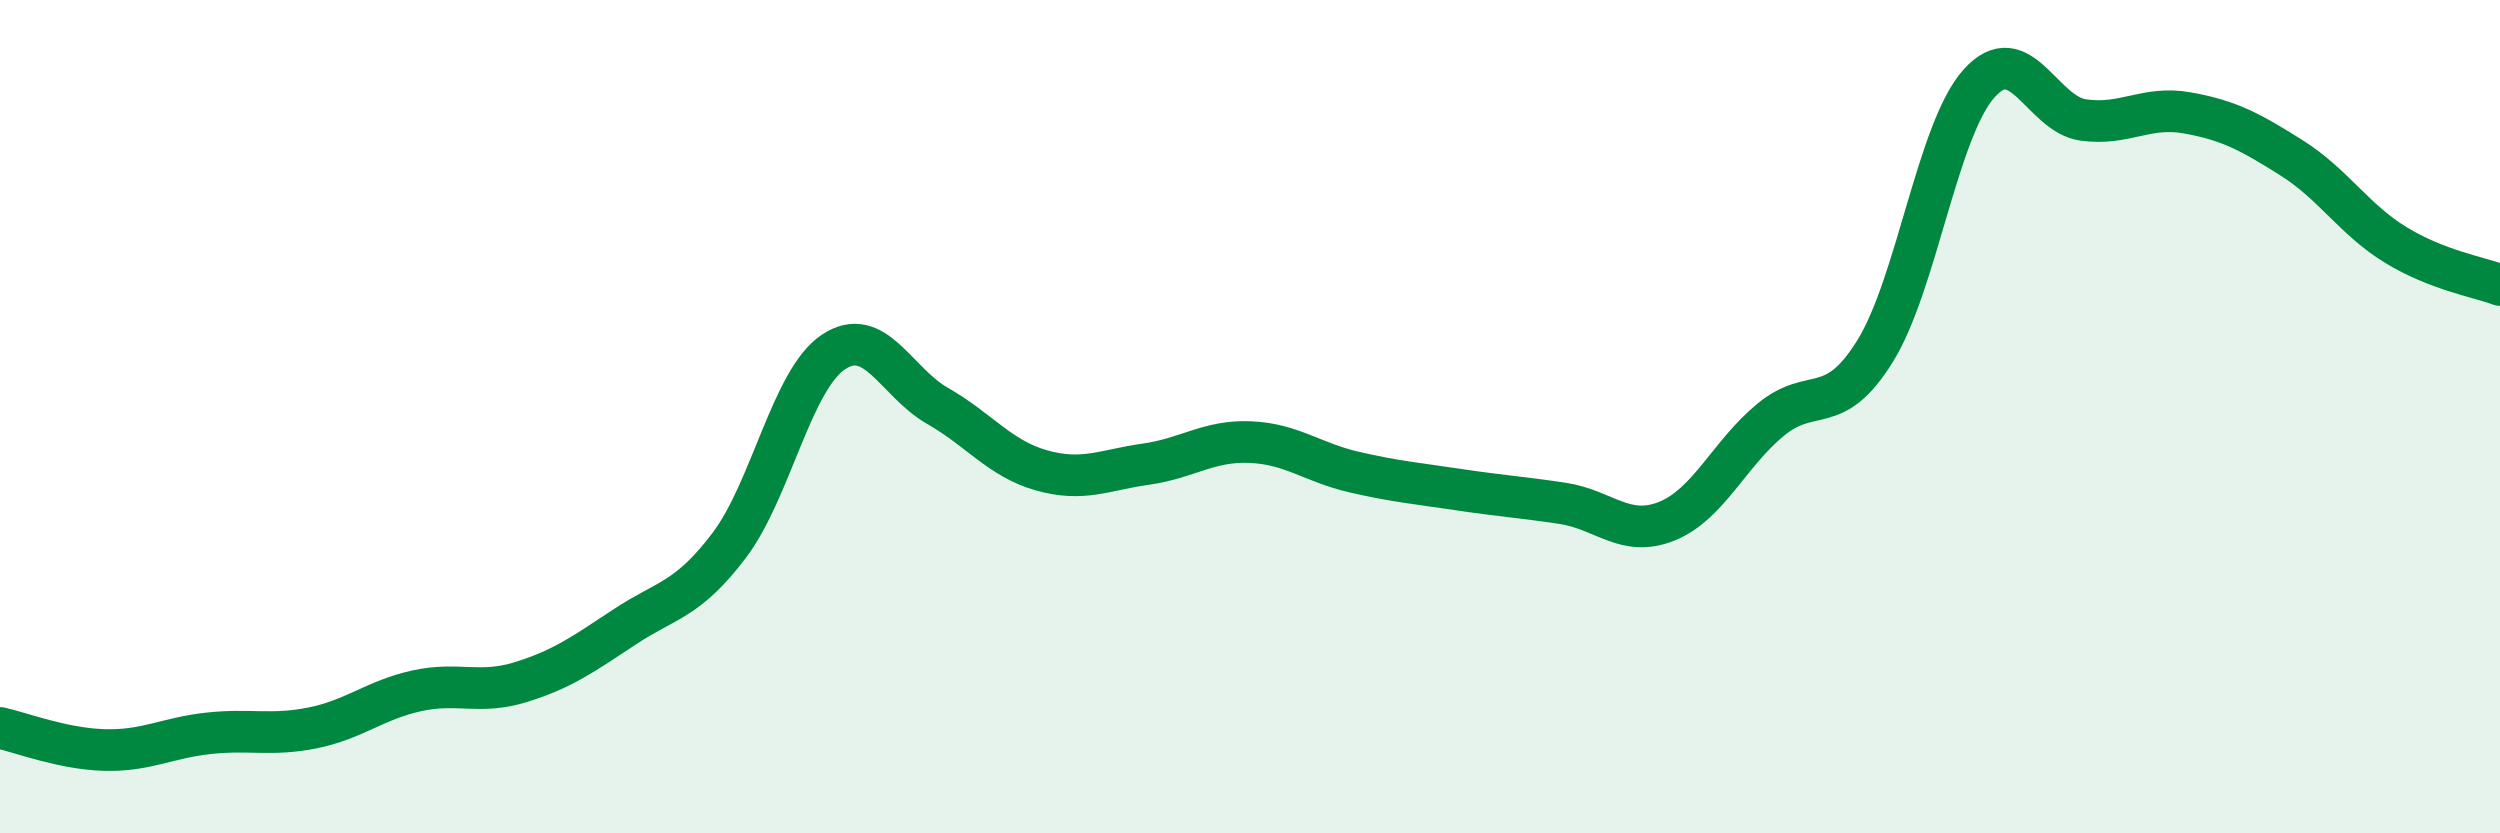
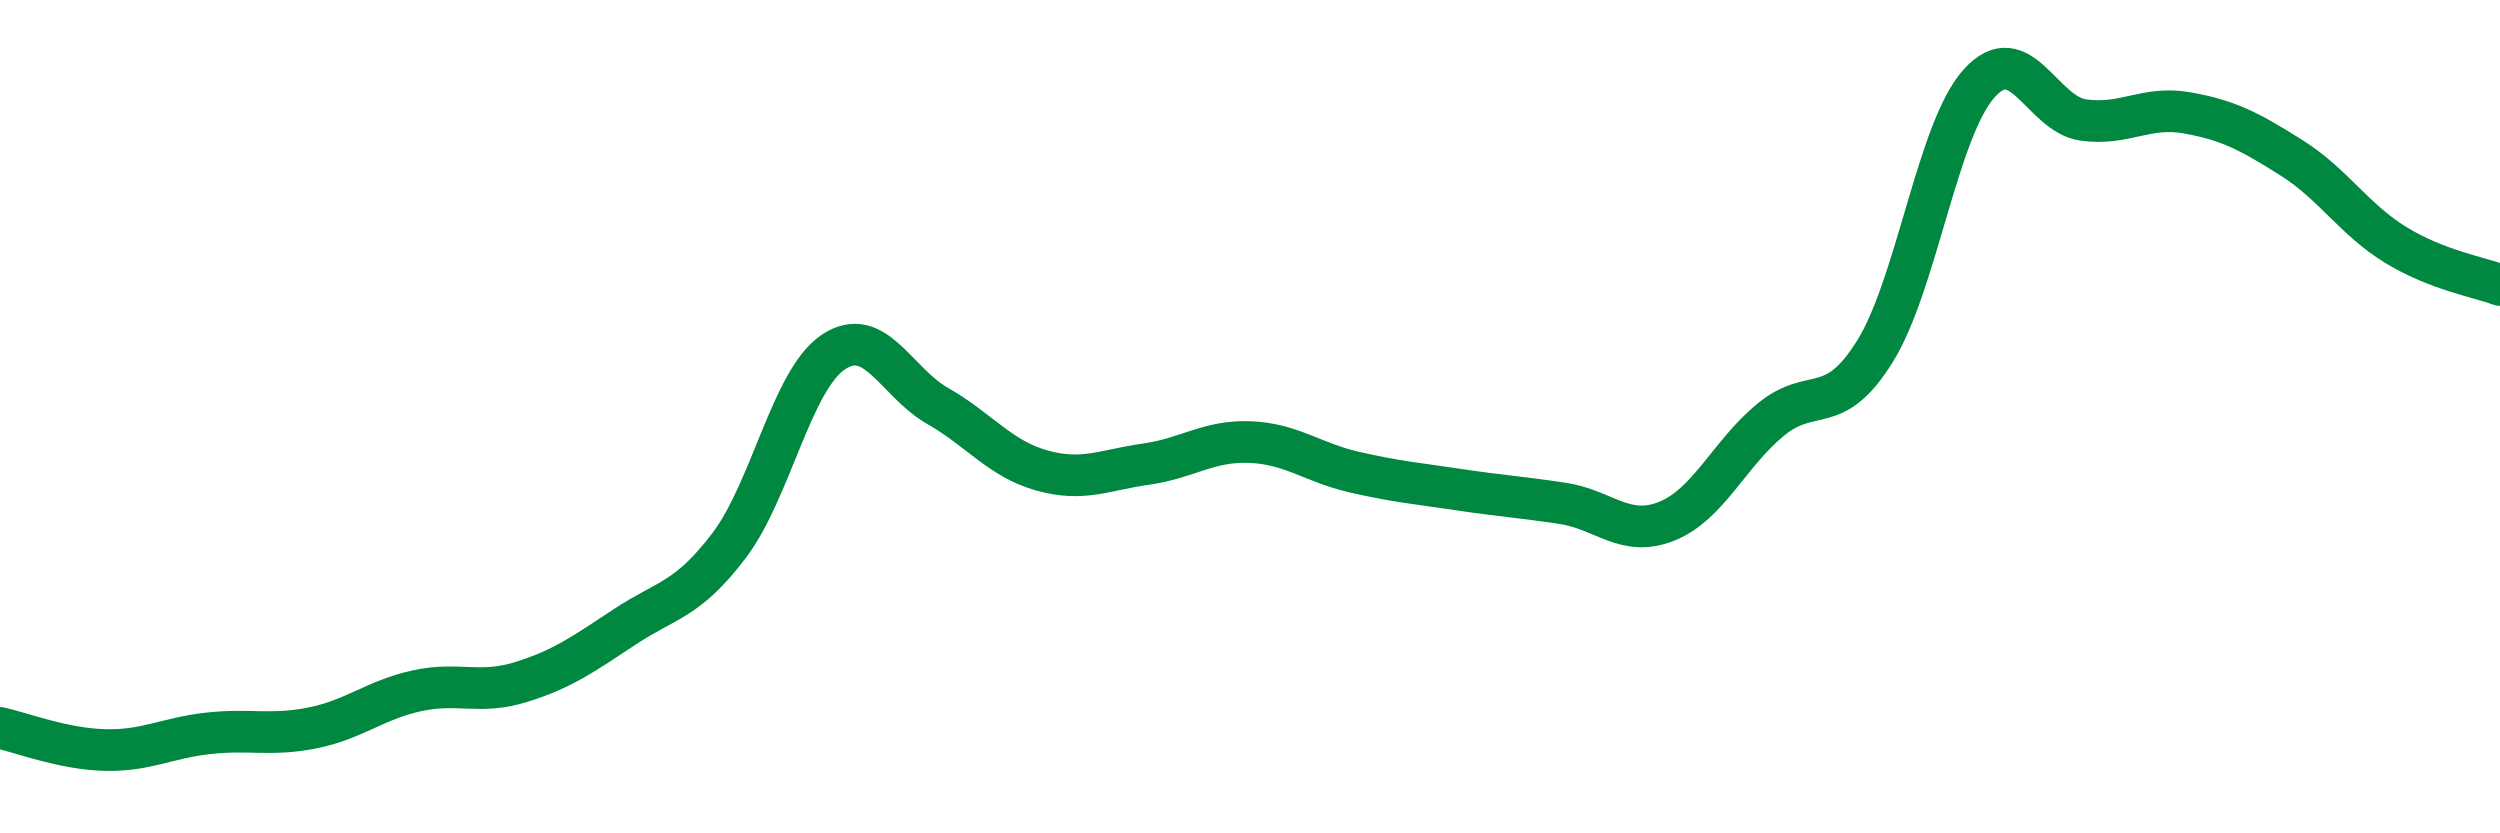
<svg xmlns="http://www.w3.org/2000/svg" width="60" height="20" viewBox="0 0 60 20">
-   <path d="M 0,17.47 C 0.5,17.58 1.5,17.97 2.5,18 C 3.5,18.03 4,17.71 5,17.6 C 6,17.49 6.5,17.67 7.5,17.47 C 8.5,17.27 9,16.8 10,16.58 C 11,16.36 11.5,16.68 12.5,16.37 C 13.5,16.06 14,15.7 15,15.04 C 16,14.38 16.5,14.41 17.5,13.09 C 18.5,11.77 19,9.12 20,8.45 C 21,7.78 21.5,9.17 22.5,9.74 C 23.5,10.31 24,11.01 25,11.29 C 26,11.57 26.5,11.28 27.5,11.14 C 28.5,11 29,10.57 30,10.61 C 31,10.65 31.5,11.1 32.5,11.33 C 33.5,11.56 34,11.6 35,11.75 C 36,11.9 36.5,11.93 37.5,12.08 C 38.5,12.23 39,12.91 40,12.51 C 41,12.11 41.5,10.89 42.5,10.07 C 43.5,9.25 44,10.04 45,8.43 C 46,6.82 46.5,3.11 47.5,2 C 48.5,0.89 49,2.74 50,2.88 C 51,3.02 51.5,2.53 52.5,2.71 C 53.5,2.89 54,3.16 55,3.79 C 56,4.42 56.5,5.27 57.5,5.88 C 58.5,6.49 59.5,6.65 60,6.84L60 20L0 20Z" fill="#008740" opacity="0.1" stroke-linecap="round" stroke-linejoin="round" />
  <path d="M 0,17.47 C 0.5,17.58 1.5,17.97 2.5,18 C 3.5,18.03 4,17.71 5,17.6 C 6,17.49 6.5,17.67 7.5,17.47 C 8.5,17.27 9,16.8 10,16.58 C 11,16.36 11.5,16.68 12.5,16.37 C 13.5,16.06 14,15.7 15,15.04 C 16,14.38 16.5,14.41 17.5,13.09 C 18.5,11.77 19,9.12 20,8.45 C 21,7.78 21.5,9.17 22.5,9.74 C 23.5,10.31 24,11.01 25,11.29 C 26,11.57 26.5,11.28 27.5,11.14 C 28.5,11 29,10.57 30,10.61 C 31,10.65 31.5,11.1 32.5,11.33 C 33.5,11.56 34,11.6 35,11.75 C 36,11.9 36.5,11.93 37.5,12.08 C 38.5,12.23 39,12.91 40,12.51 C 41,12.11 41.5,10.89 42.5,10.07 C 43.5,9.25 44,10.04 45,8.43 C 46,6.82 46.5,3.11 47.5,2 C 48.5,0.89 49,2.74 50,2.88 C 51,3.02 51.5,2.53 52.5,2.71 C 53.5,2.89 54,3.16 55,3.79 C 56,4.42 56.5,5.27 57.5,5.88 C 58.5,6.49 59.5,6.65 60,6.84" stroke="#008740" stroke-width="1" fill="none" stroke-linecap="round" stroke-linejoin="round" />
</svg>